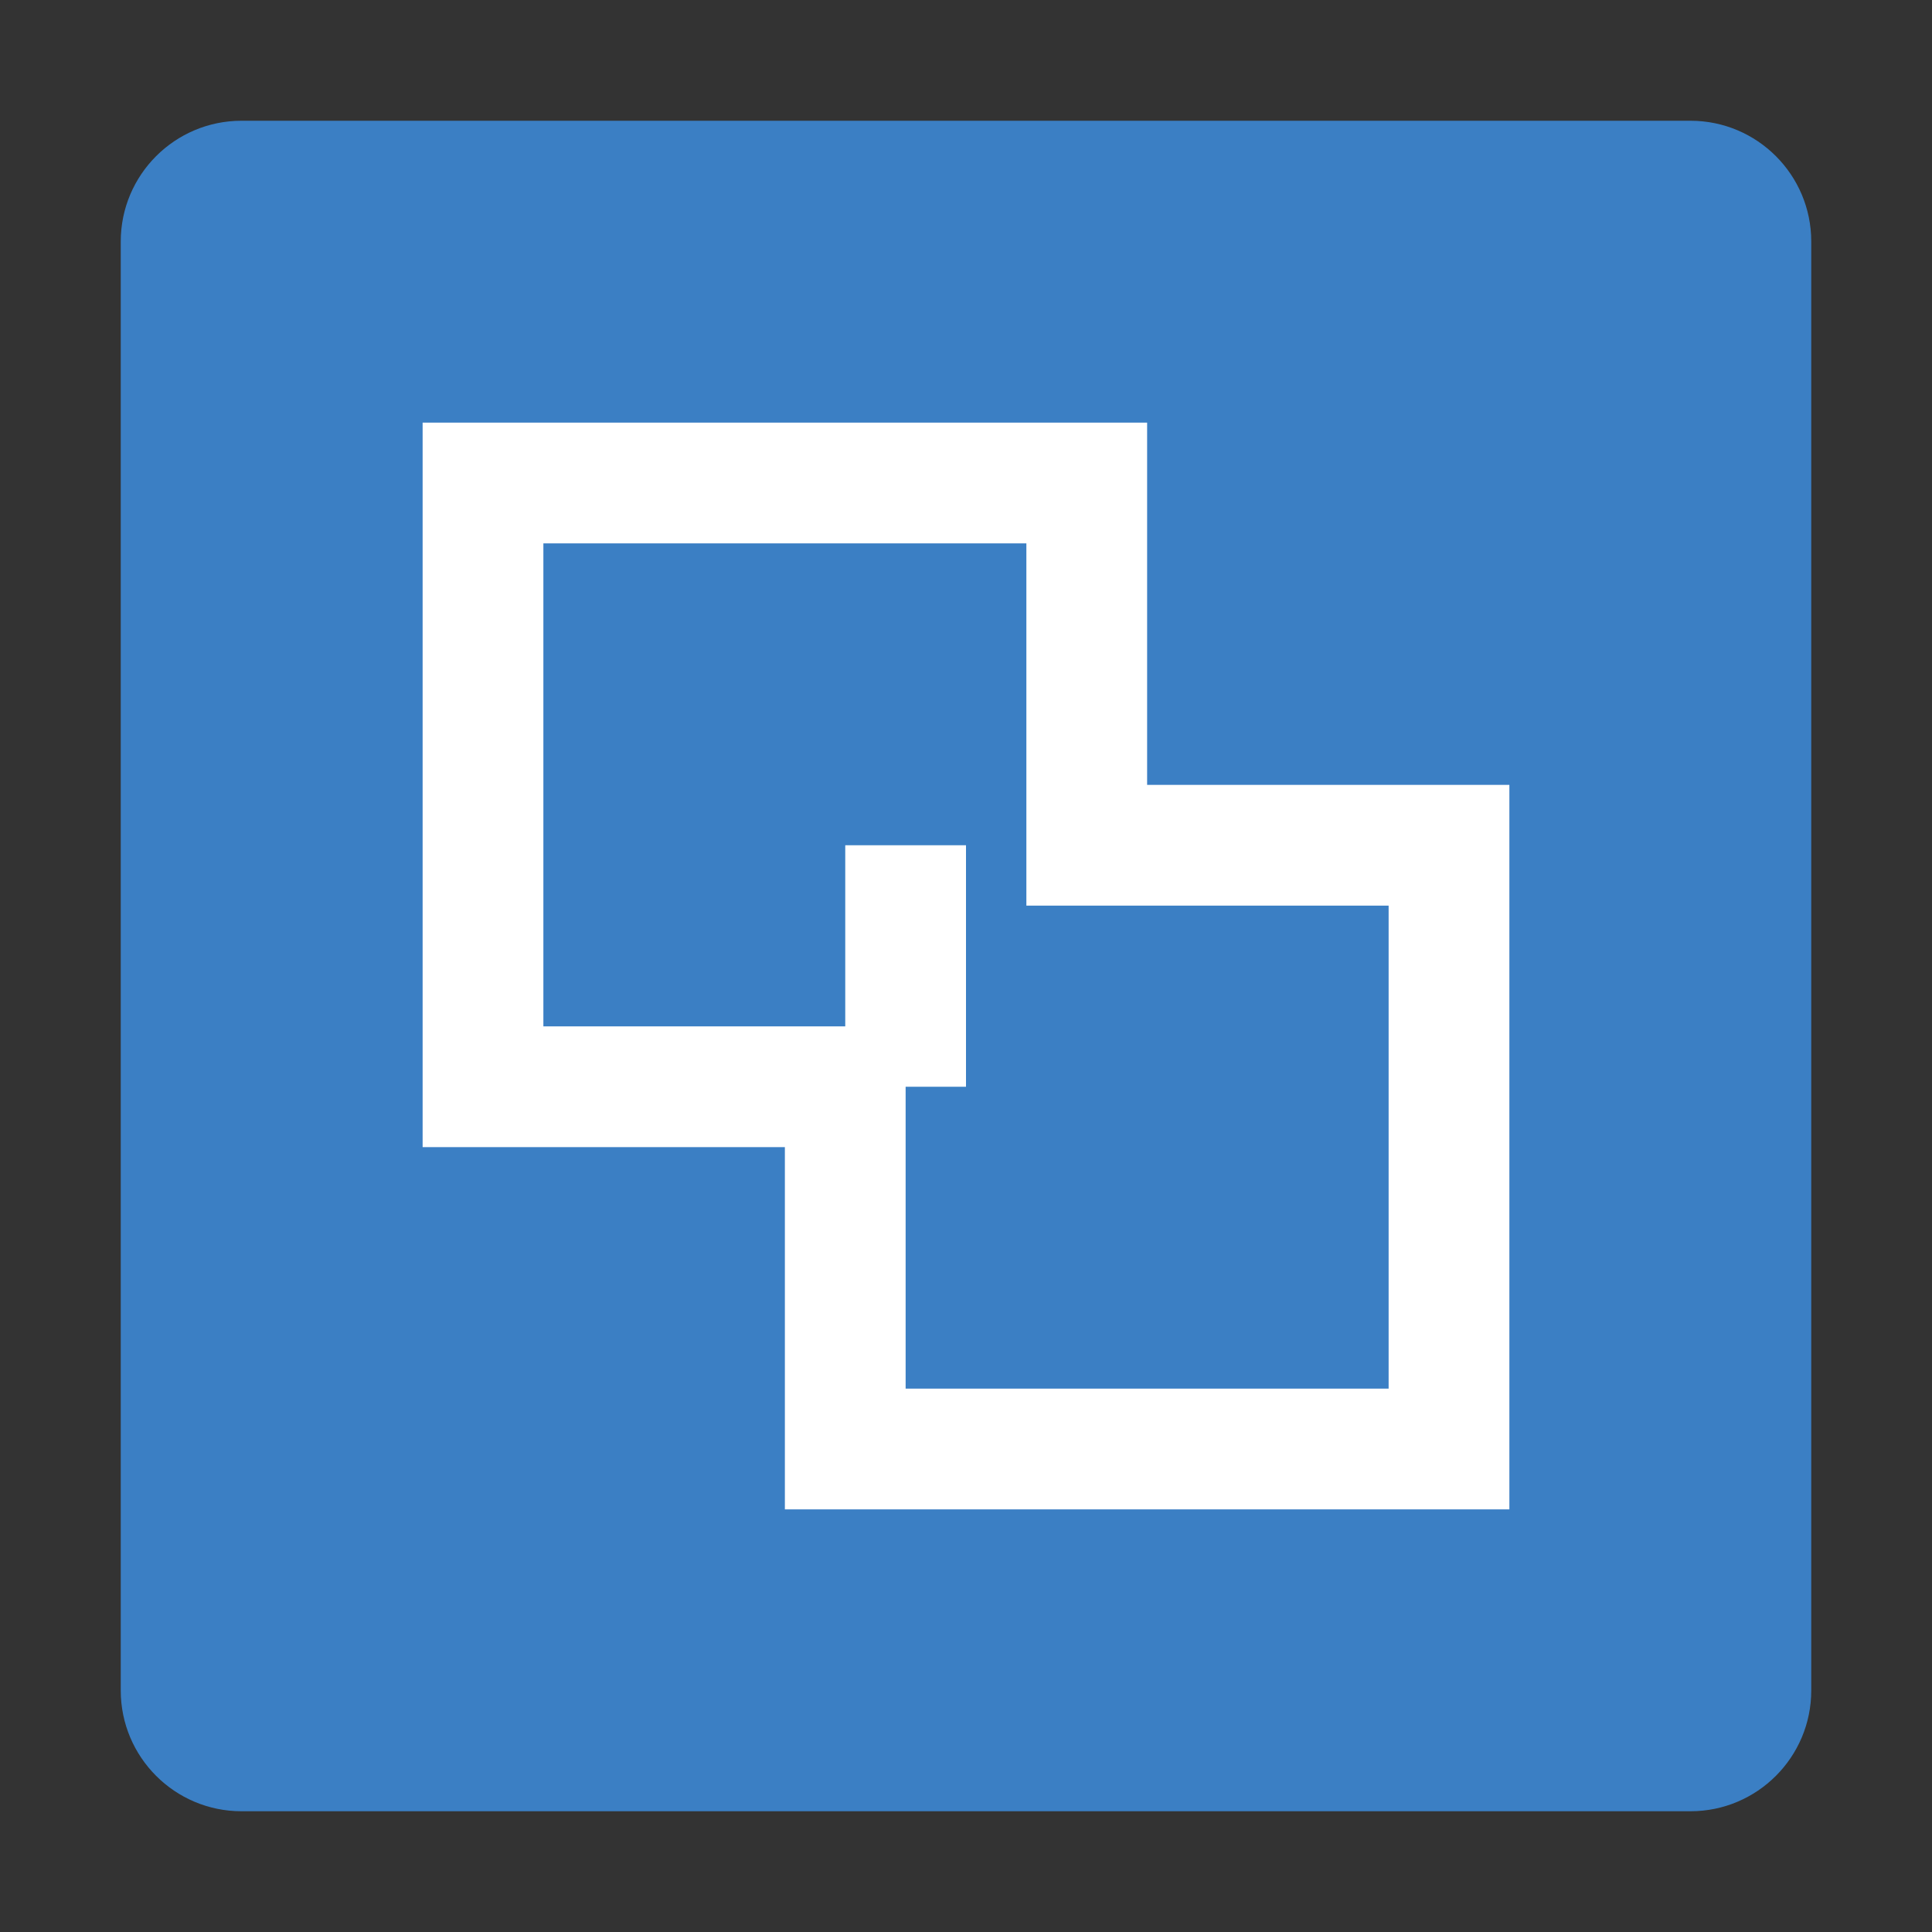
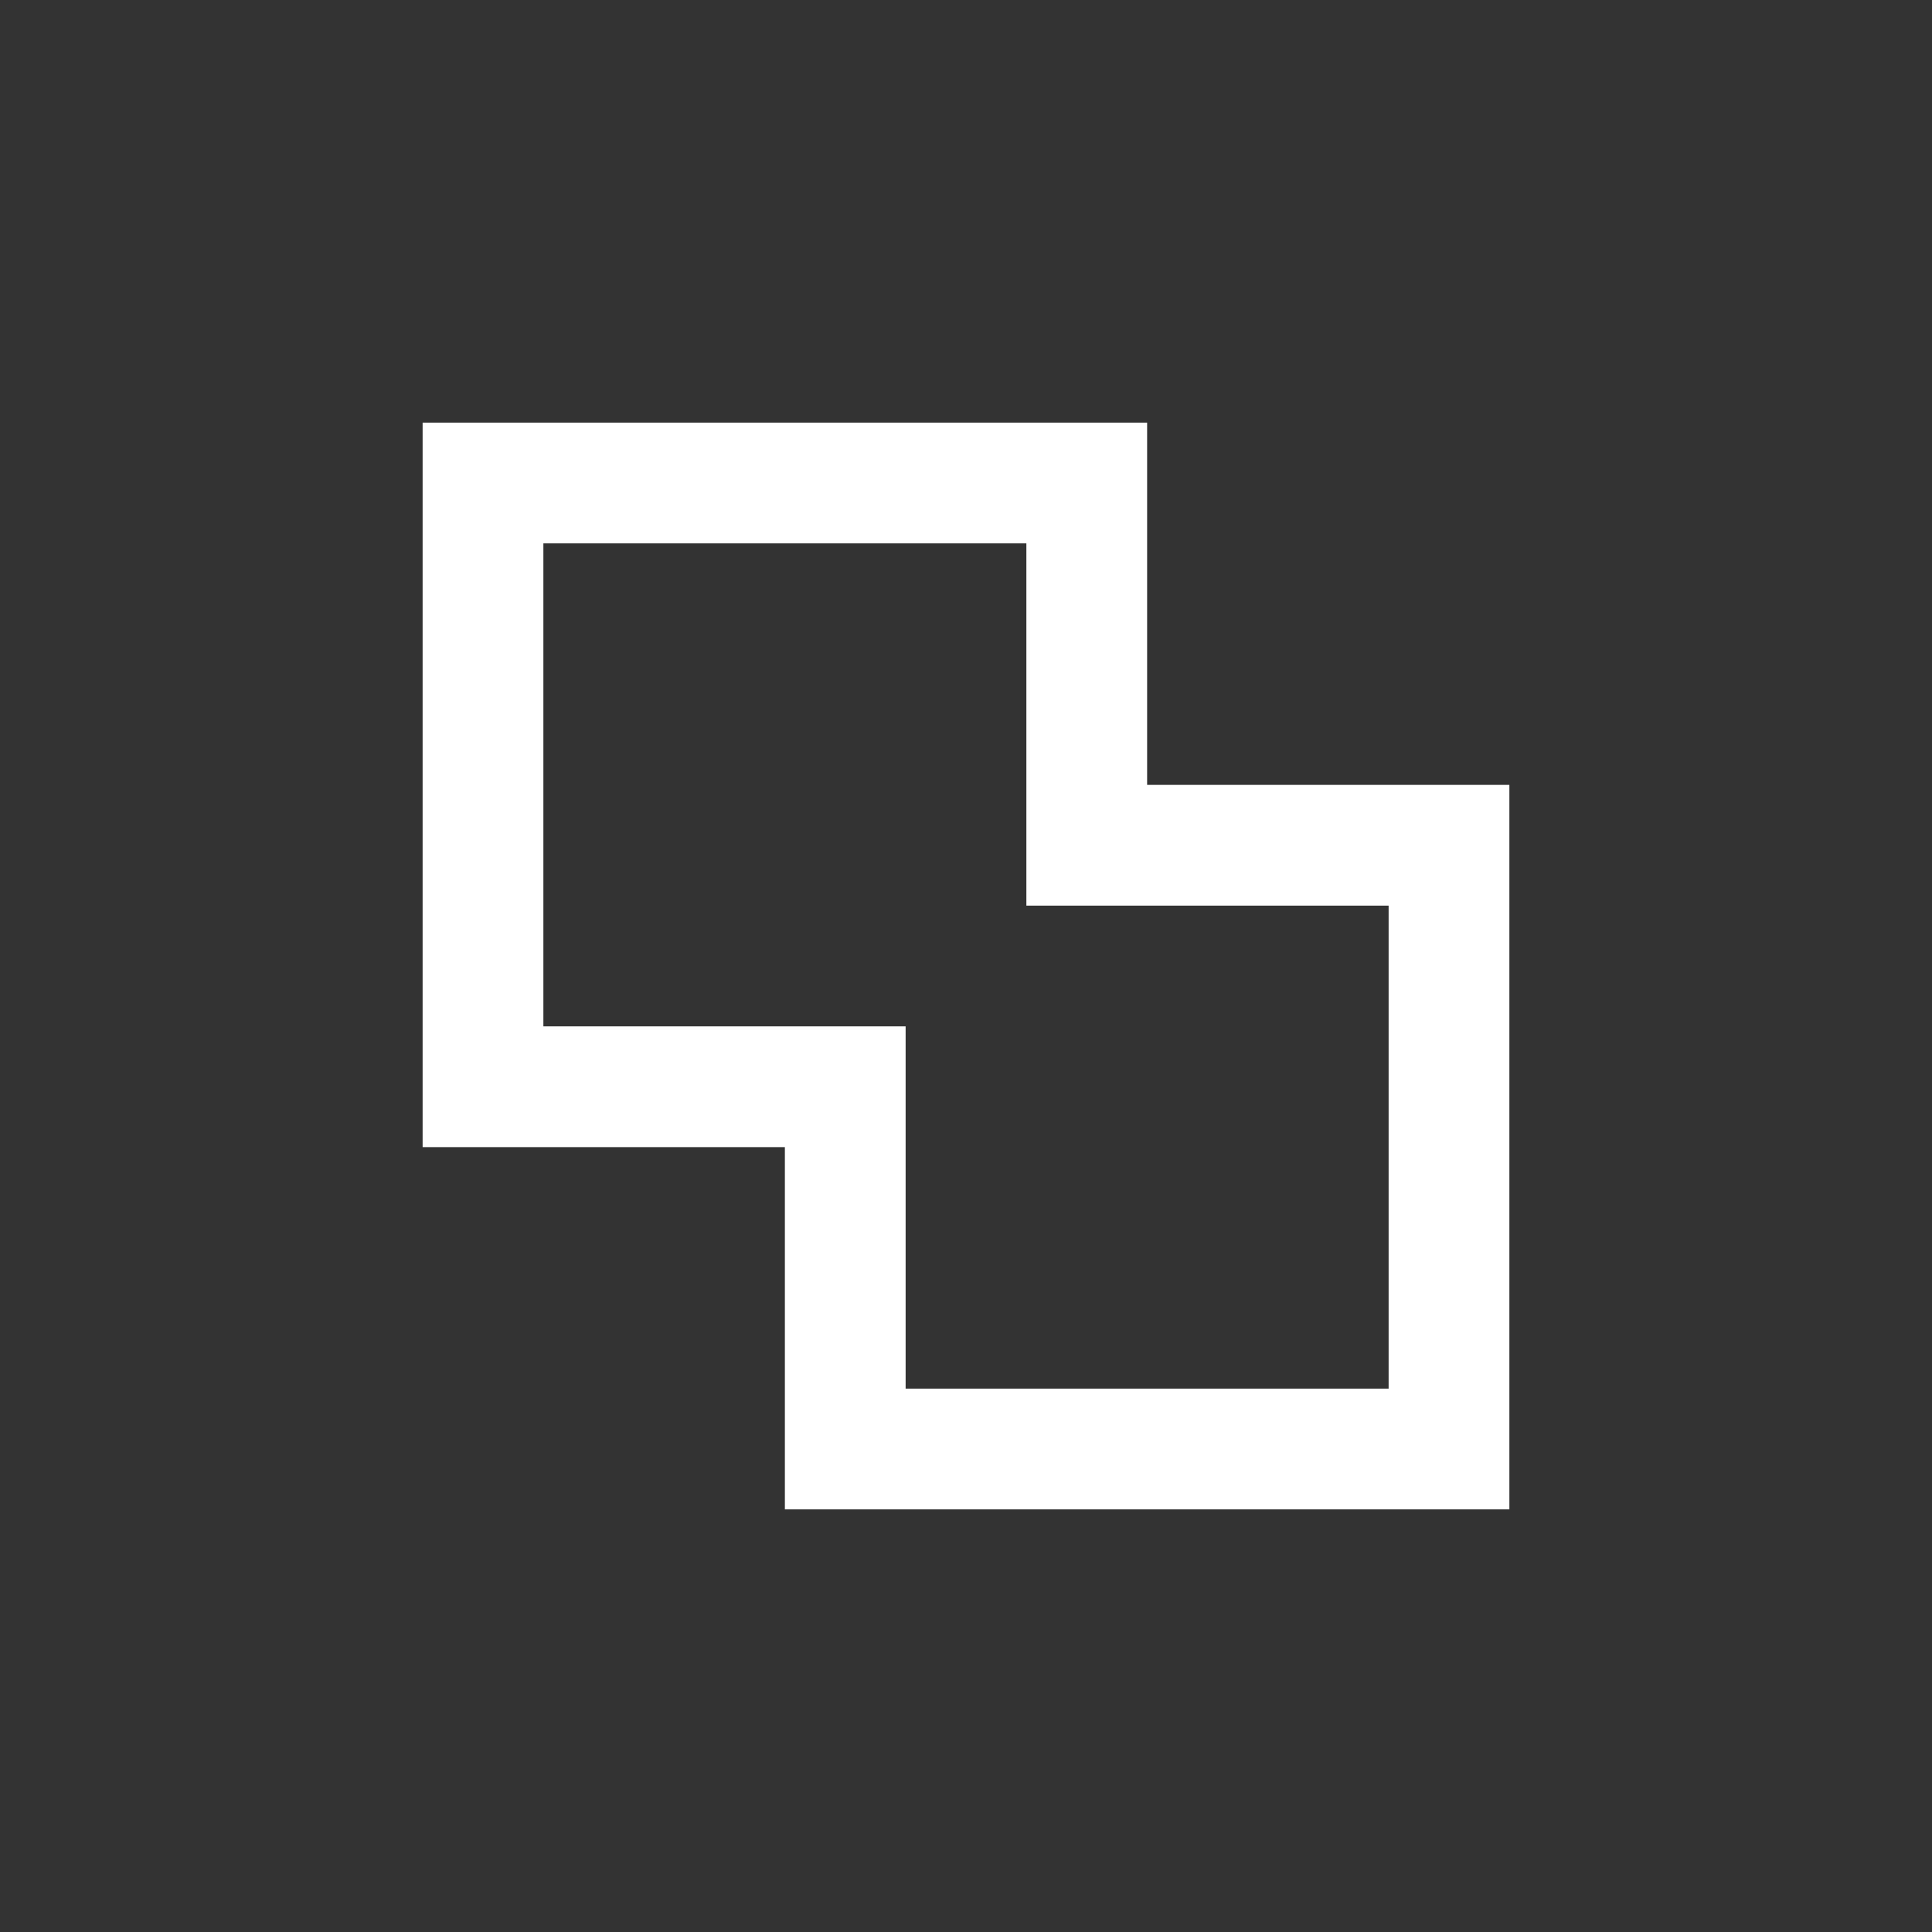
<svg xmlns="http://www.w3.org/2000/svg" xmlns:ns1="http://www.bohemiancoding.com/sketch/ns" width="16px" height="16px" viewBox="0 0 16 16" version="1.1">
  <rect x="0" y="0" width="16" height="16" fill="#333333" stroke="none" />
  <title>subtask</title>
  <desc>Created with Sketch.</desc>
  <defs />
  <g id="Page-1" stroke="none" stroke-width="1" fill="none" fill-rule="evenodd" ns1:type="MSPage">
    <g id="subtask" ns1:type="MSArtboardGroup">
      <g id="Subtask" ns1:type="MSLayerGroup" transform="translate(1, 1)">
-         <path d="M13,14 L1,14 C0.448,14 0,13.552 0,13 L0,1 C0,0.448 0.448,0 1,0 L13,0 C13.552,0 14,0.448 14,1 L14,13 C14,13.552 13.552,14 13,14" id="Fill-1" fill="#3B7FC4" ns1:type="MSShapeGroup" />
        <path d="M3,3 L3,8 L6,8 L6,11 L11,11 L11,6 L8,6 L8,3 L3,3 Z" id="Path-13" stroke="#FFFFFF" ns1:type="MSShapeGroup" />
-         <rect id="Rectangle-1" fill="#FFFFFF" ns1:type="MSShapeGroup" x="6" y="6" width="1" height="2" />
      </g>
    </g>
  </g>
</svg>